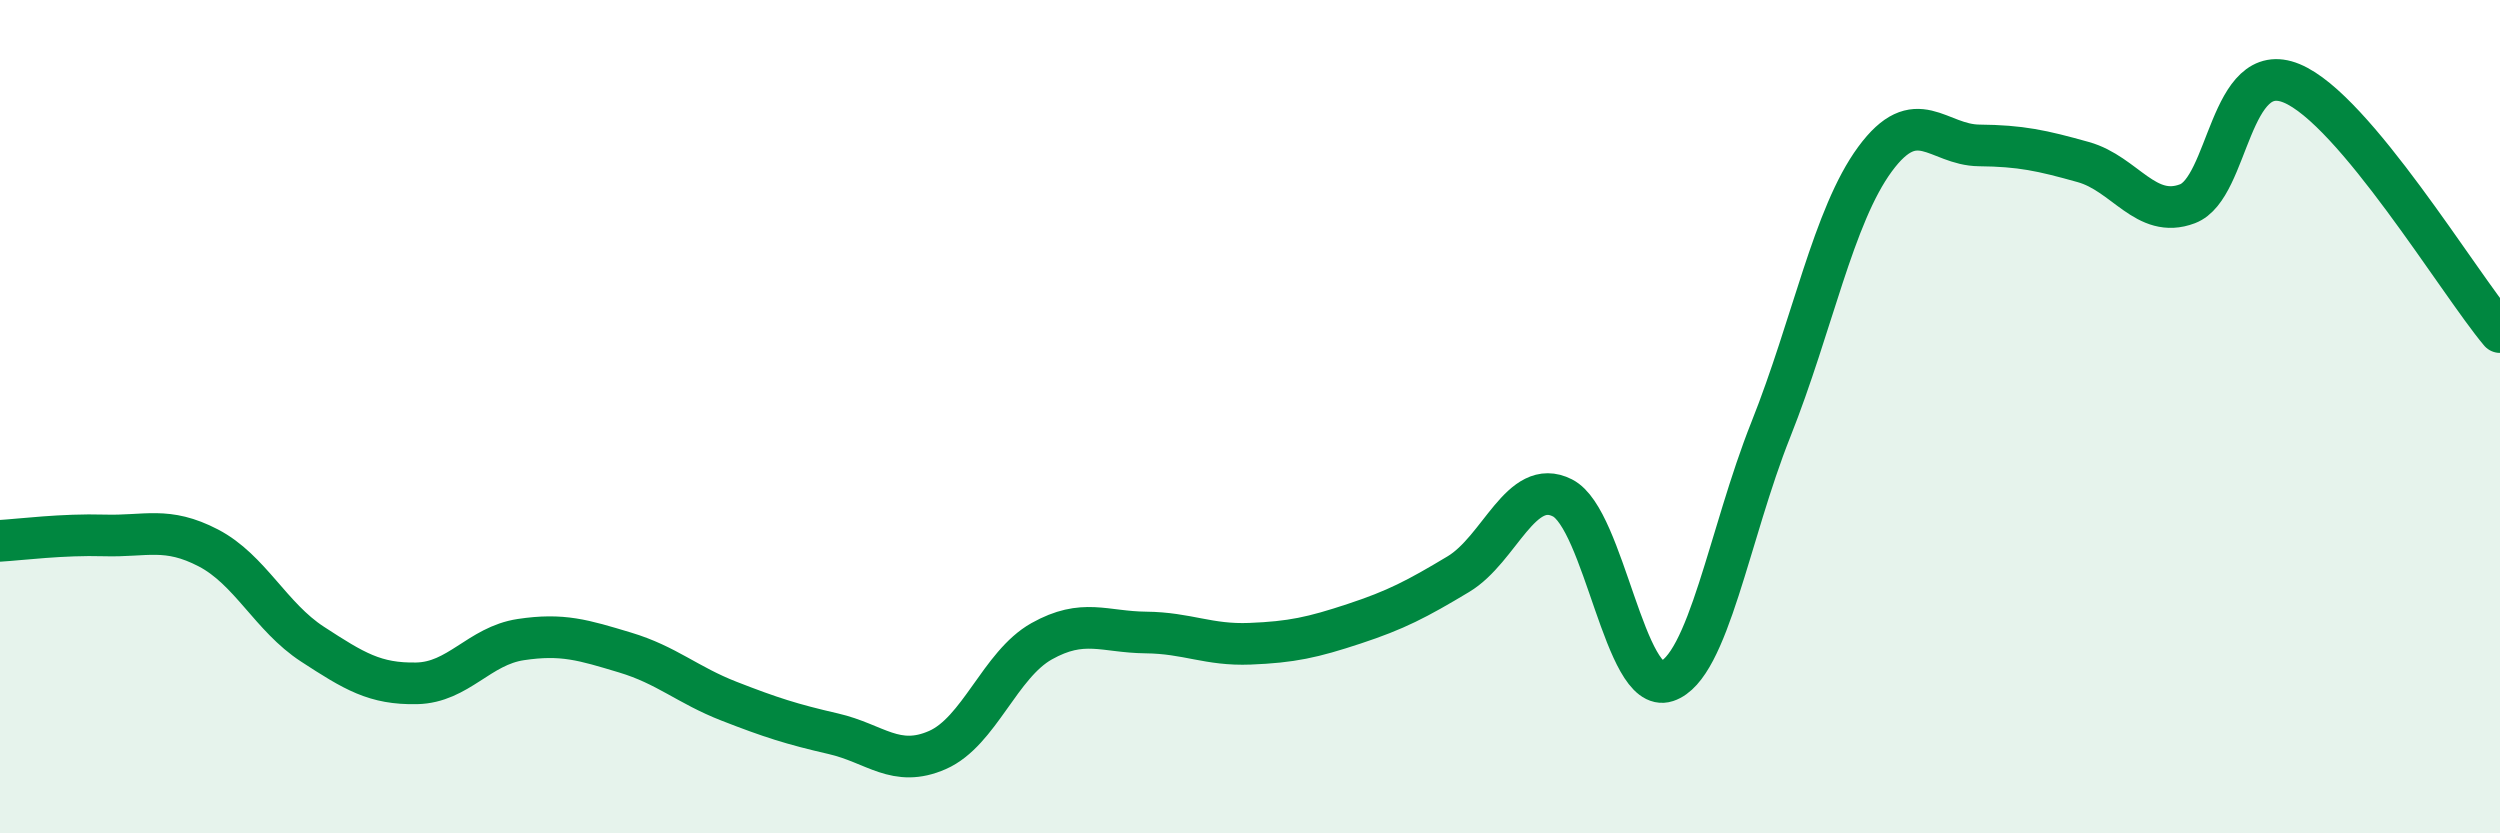
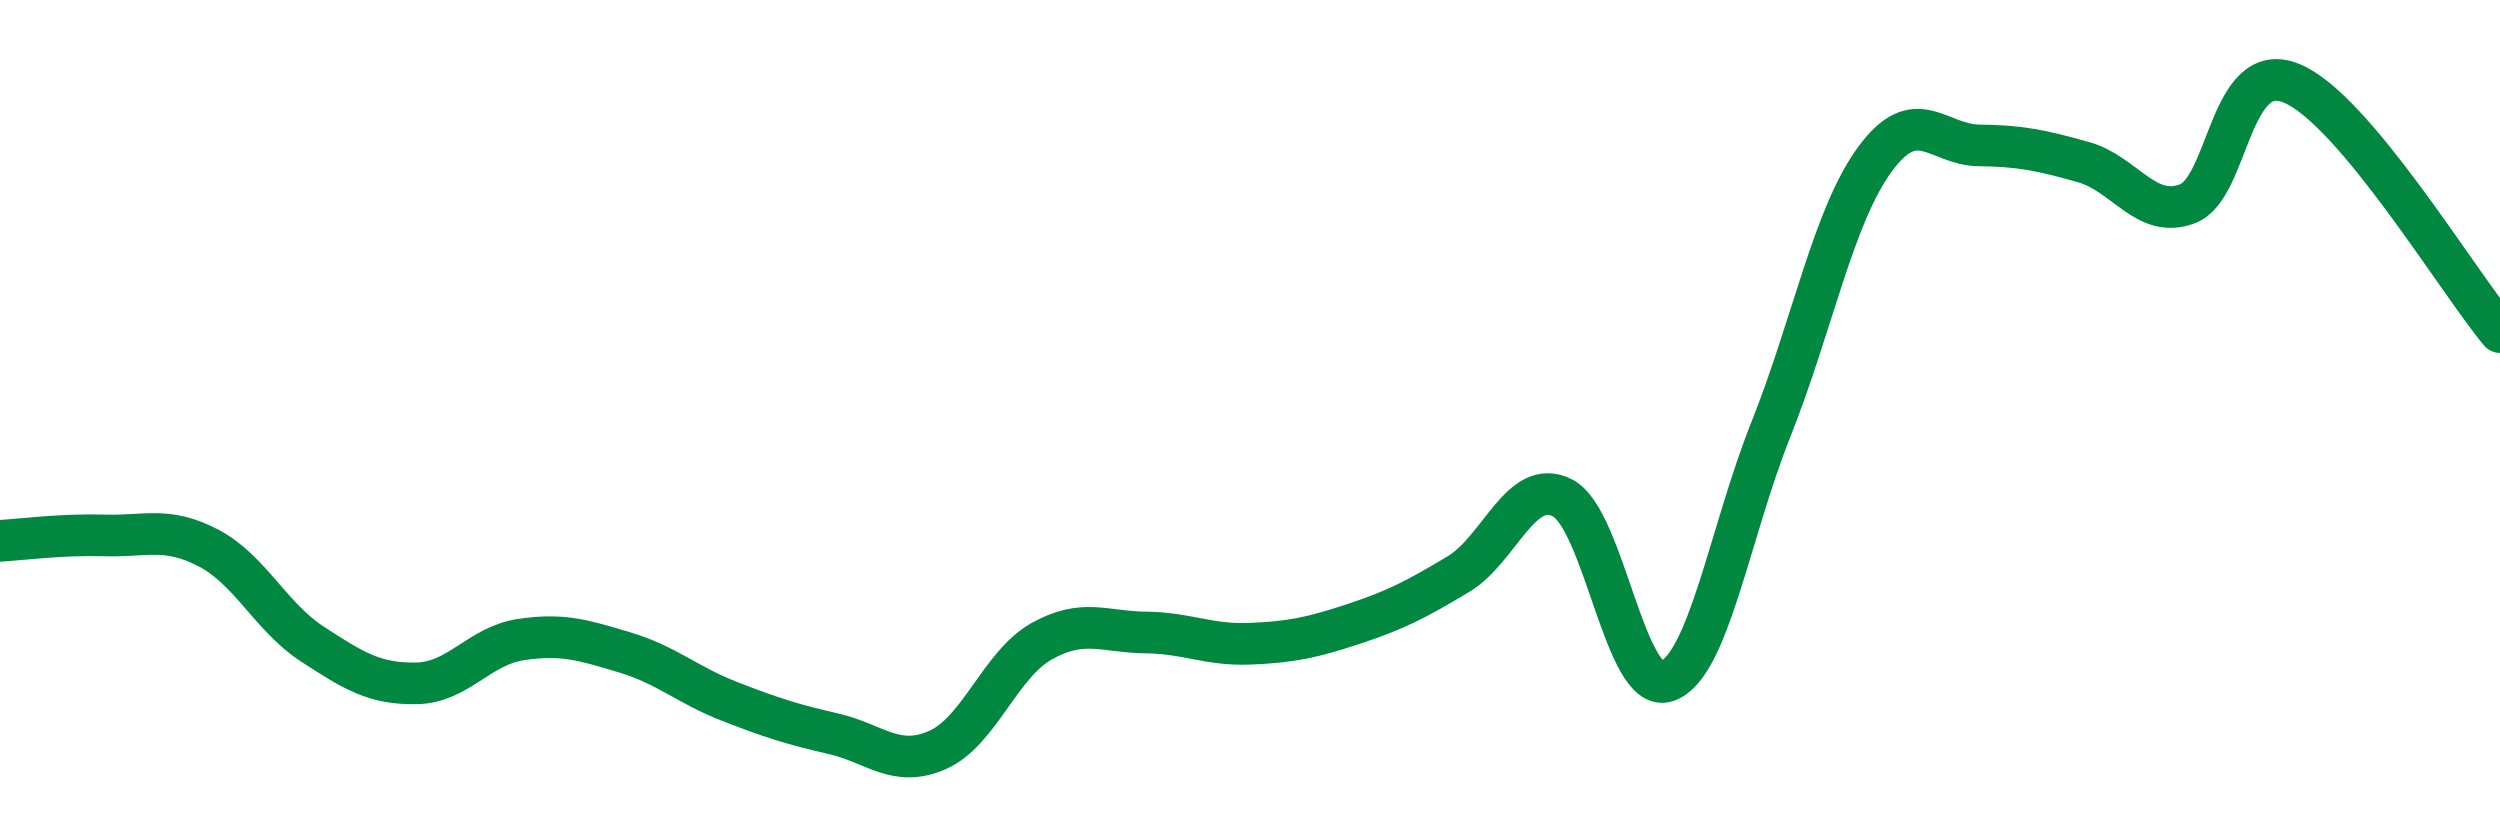
<svg xmlns="http://www.w3.org/2000/svg" width="60" height="20" viewBox="0 0 60 20">
-   <path d="M 0,12.98 C 0.5,12.95 1.5,12.82 2.5,12.85 C 3.5,12.88 4,12.63 5,13.15 C 6,13.67 6.5,14.81 7.5,15.46 C 8.5,16.11 9,16.42 10,16.4 C 11,16.38 11.5,15.5 12.5,15.35 C 13.5,15.2 14,15.36 15,15.66 C 16,15.96 16.5,16.44 17.5,16.83 C 18.5,17.22 19,17.38 20,17.61 C 21,17.84 21.5,18.44 22.5,18 C 23.5,17.56 24,15.95 25,15.39 C 26,14.83 26.5,15.17 27.5,15.18 C 28.5,15.19 29,15.49 30,15.45 C 31,15.41 31.5,15.3 32.5,14.97 C 33.5,14.64 34,14.38 35,13.78 C 36,13.18 36.5,11.44 37.5,11.95 C 38.5,12.46 39,16.68 40,16.35 C 41,16.02 41.5,12.82 42.5,10.31 C 43.5,7.8 44,5.18 45,3.82 C 46,2.46 46.5,3.48 47.5,3.49 C 48.5,3.5 49,3.61 50,3.89 C 51,4.17 51.5,5.27 52.5,4.89 C 53.5,4.51 53.5,1.38 55,2 C 56.5,2.62 59,6.78 60,7.97L60 20L0 20Z" fill="#008740" opacity="0.1" stroke-linecap="round" stroke-linejoin="round" />
  <path d="M 0,12.98 C 0.5,12.95 1.5,12.82 2.5,12.85 C 3.5,12.88 4,12.63 5,13.15 C 6,13.67 6.5,14.81 7.5,15.46 C 8.5,16.11 9,16.42 10,16.4 C 11,16.38 11.5,15.5 12.5,15.35 C 13.5,15.2 14,15.36 15,15.66 C 16,15.96 16.5,16.44 17.5,16.83 C 18.5,17.22 19,17.38 20,17.61 C 21,17.84 21.5,18.44 22.5,18 C 23.5,17.56 24,15.95 25,15.39 C 26,14.83 26.5,15.17 27.5,15.18 C 28.5,15.19 29,15.49 30,15.45 C 31,15.41 31.5,15.3 32.5,14.97 C 33.5,14.64 34,14.38 35,13.78 C 36,13.18 36.5,11.44 37.5,11.95 C 38.5,12.46 39,16.68 40,16.35 C 41,16.02 41.5,12.82 42.5,10.31 C 43.5,7.8 44,5.18 45,3.82 C 46,2.46 46.5,3.48 47.5,3.49 C 48.5,3.5 49,3.61 50,3.89 C 51,4.17 51.5,5.27 52.5,4.89 C 53.5,4.51 53.5,1.38 55,2 C 56.5,2.62 59,6.78 60,7.97" stroke="#008740" stroke-width="1" fill="none" stroke-linecap="round" stroke-linejoin="round" />
</svg>